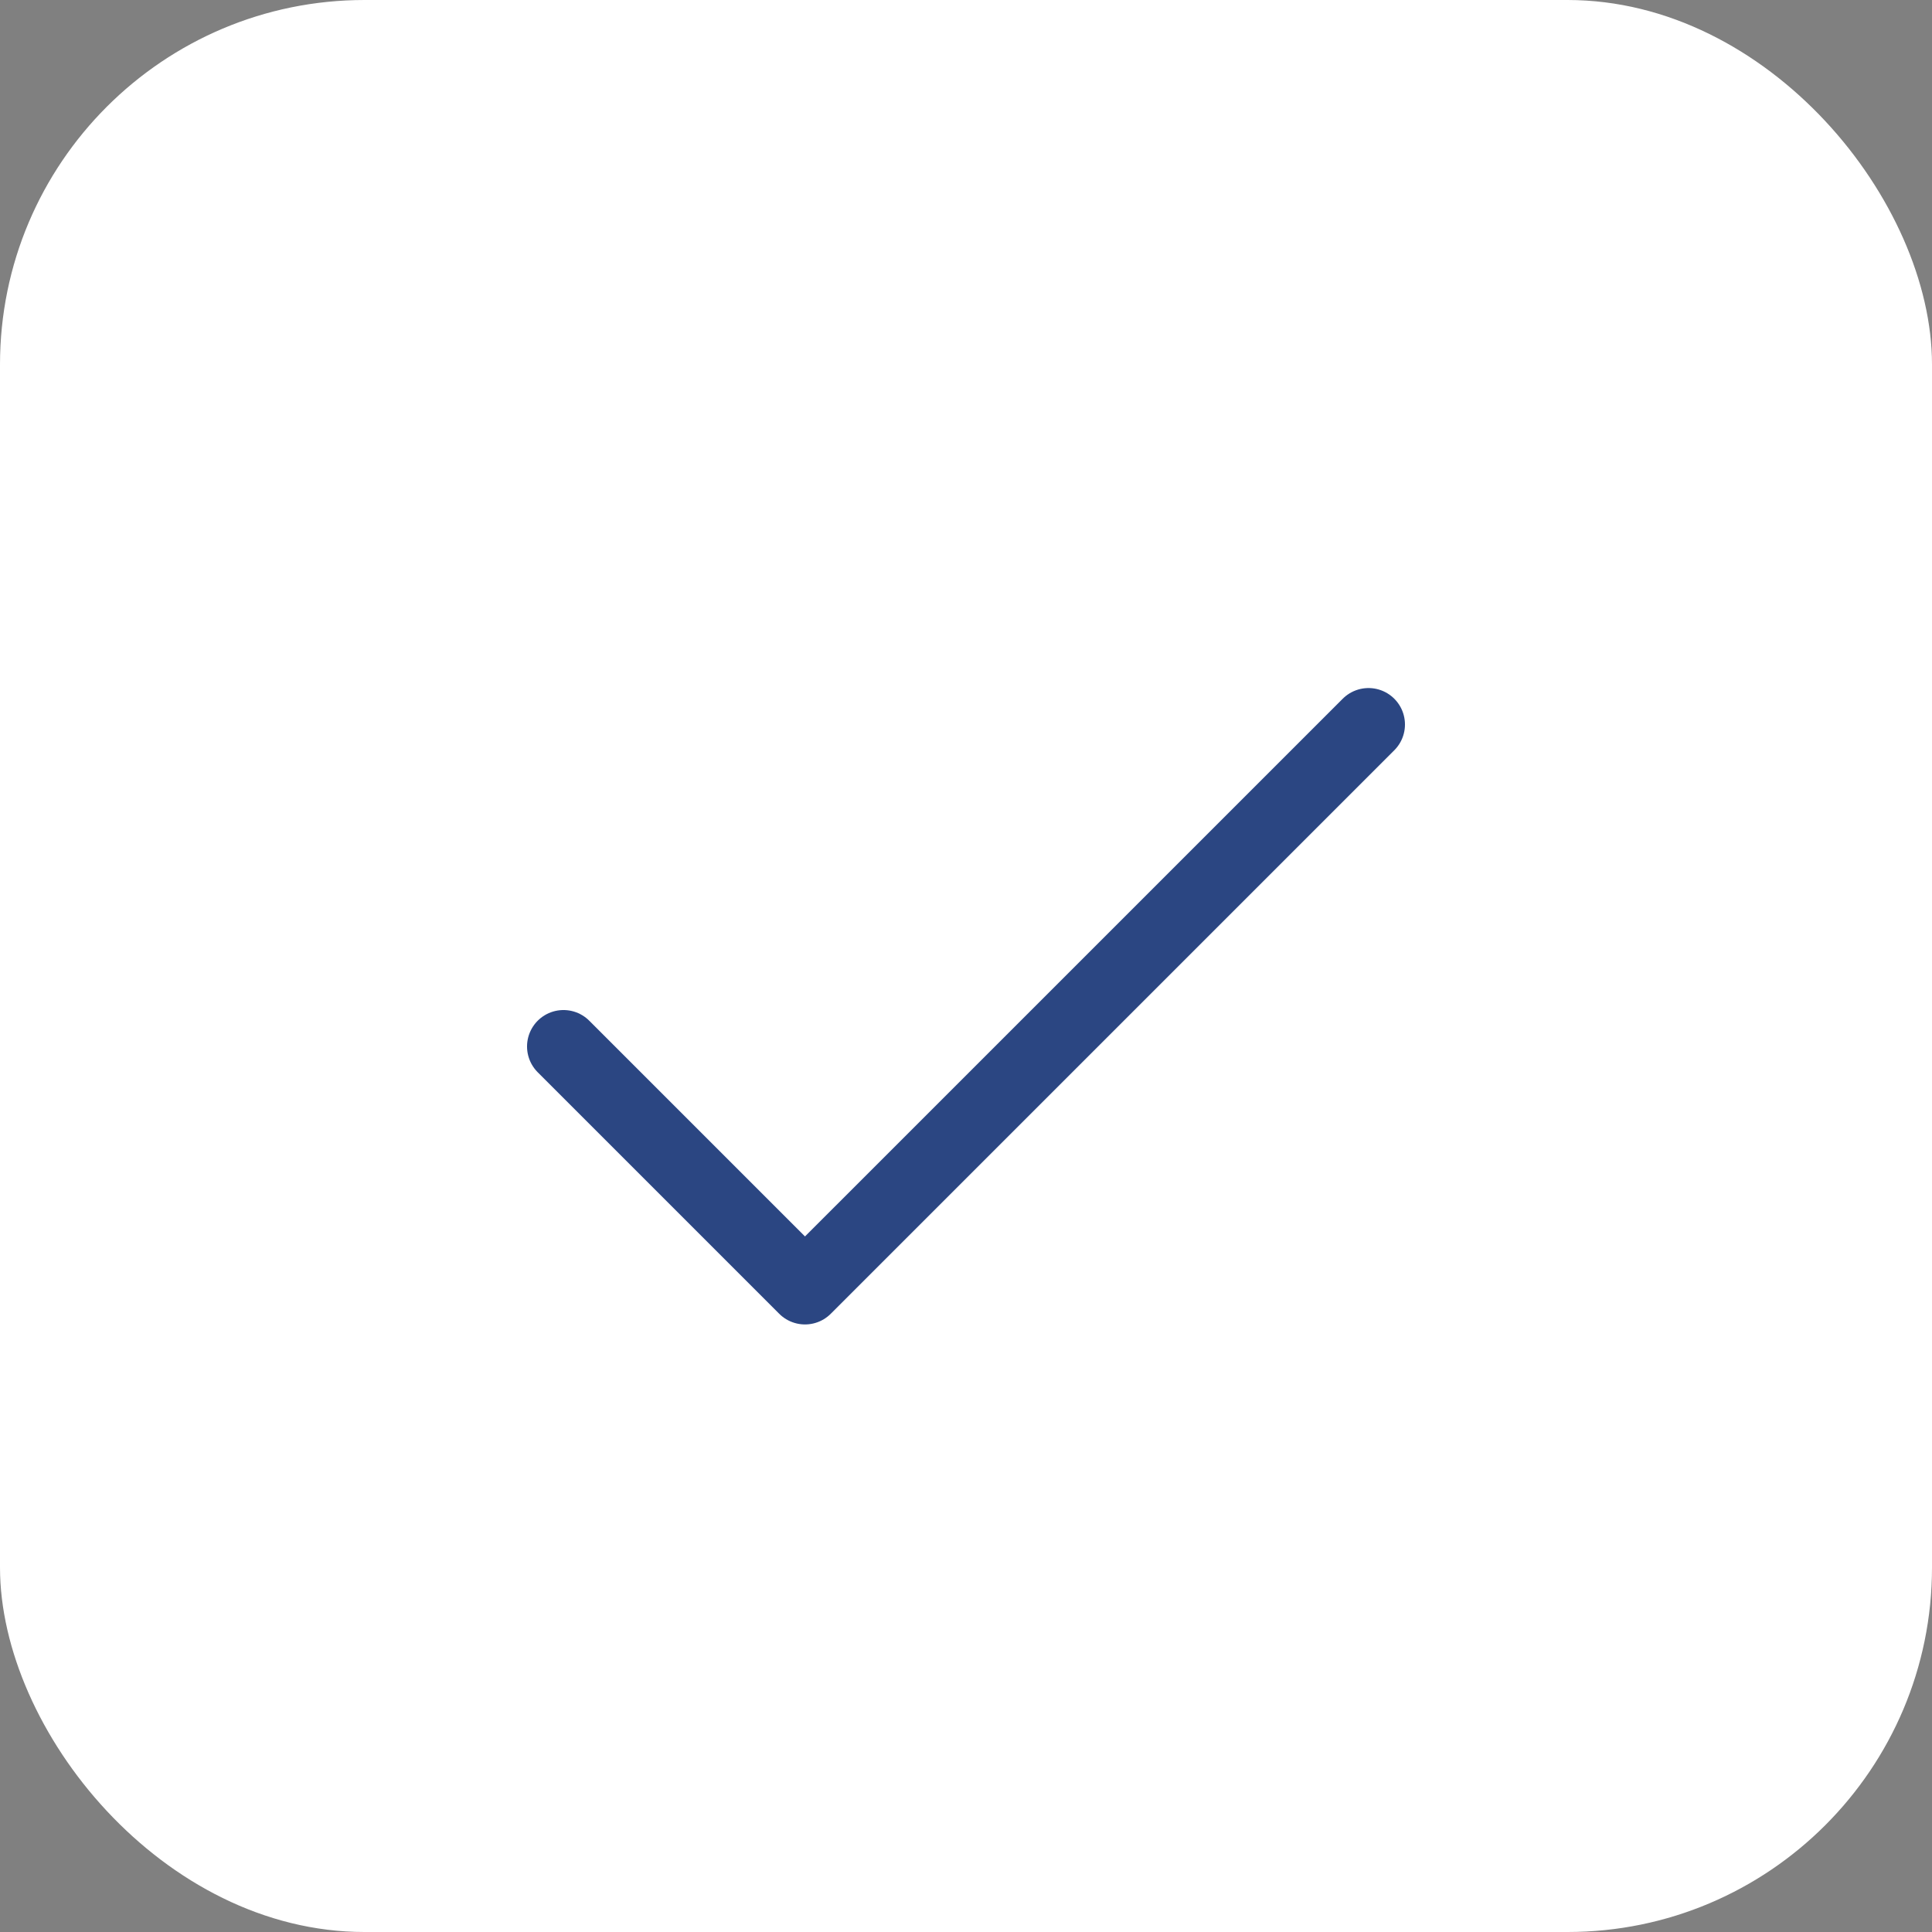
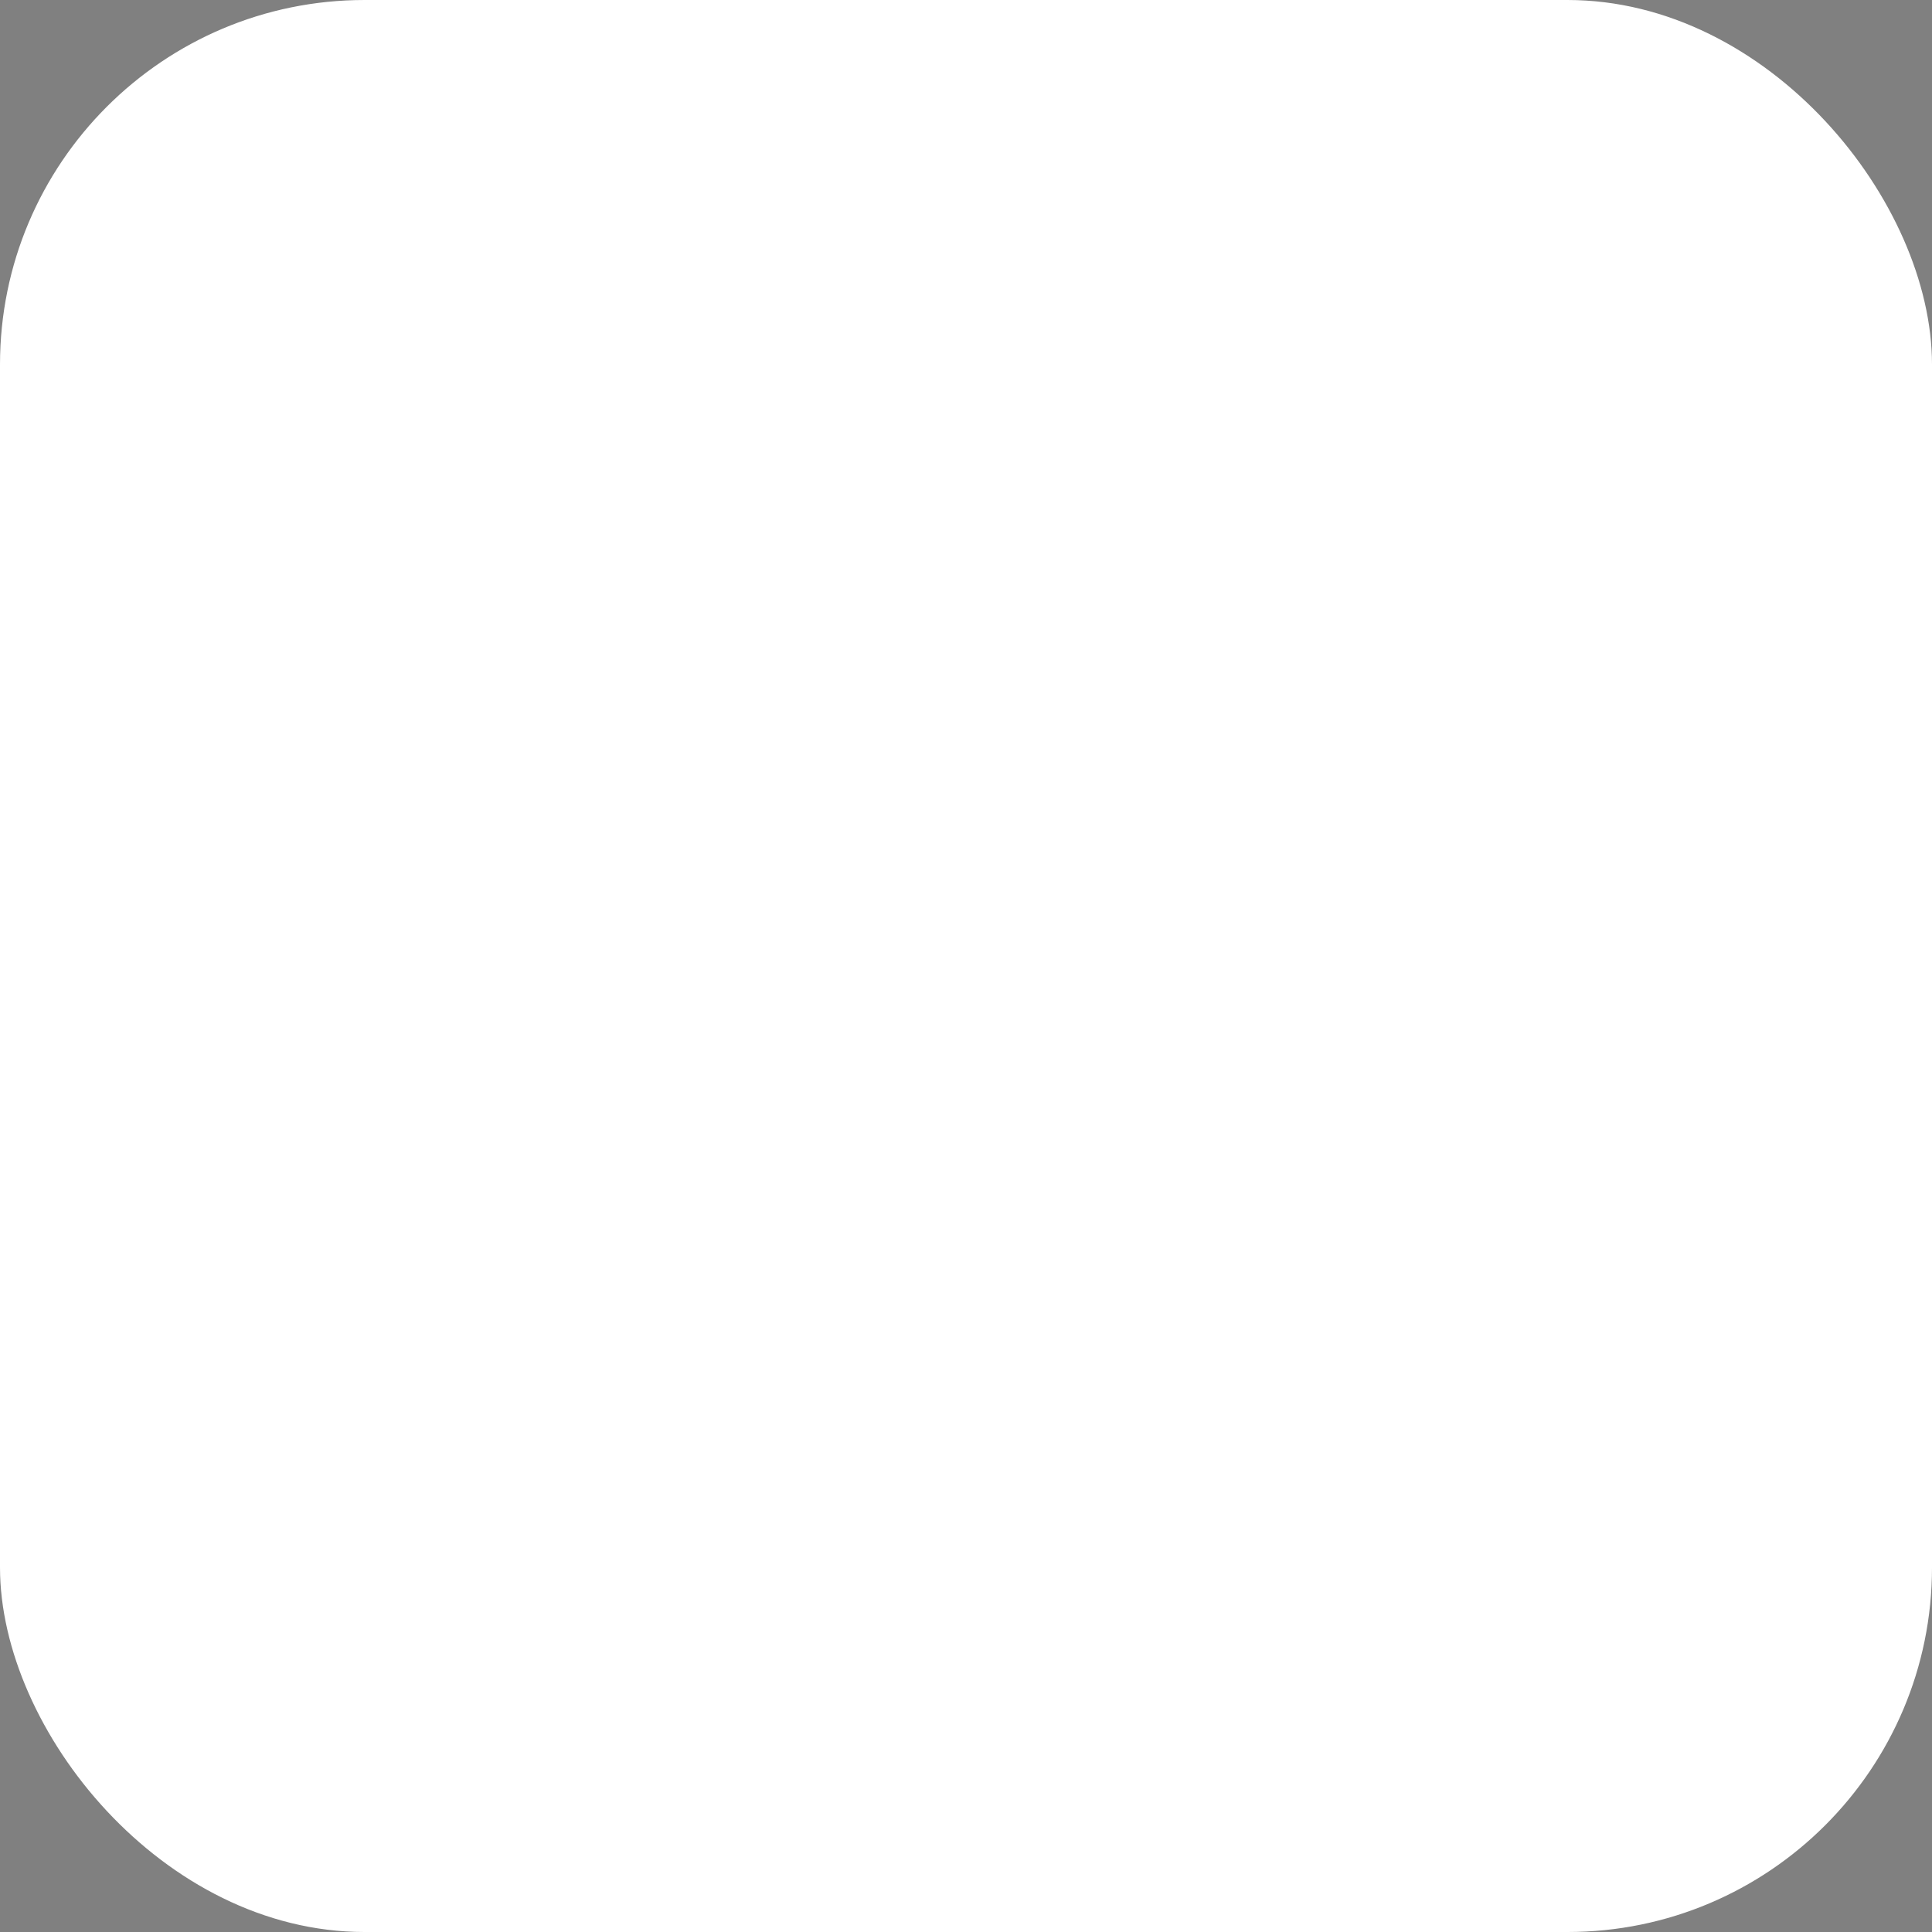
<svg xmlns="http://www.w3.org/2000/svg" width="53" height="53" viewBox="0 0 53 53" fill="none">
  <rect x="0" y="0" width="53" height="53" fill="#808080" stroke="none" />
  <rect width="53" height="53" rx="10" fill="white" />
-   <path d="M15.458 28.708L22.083 35.333L37.542 19.875" stroke="#2B4682" stroke-width="2" stroke-linecap="round" stroke-linejoin="round" />
</svg>